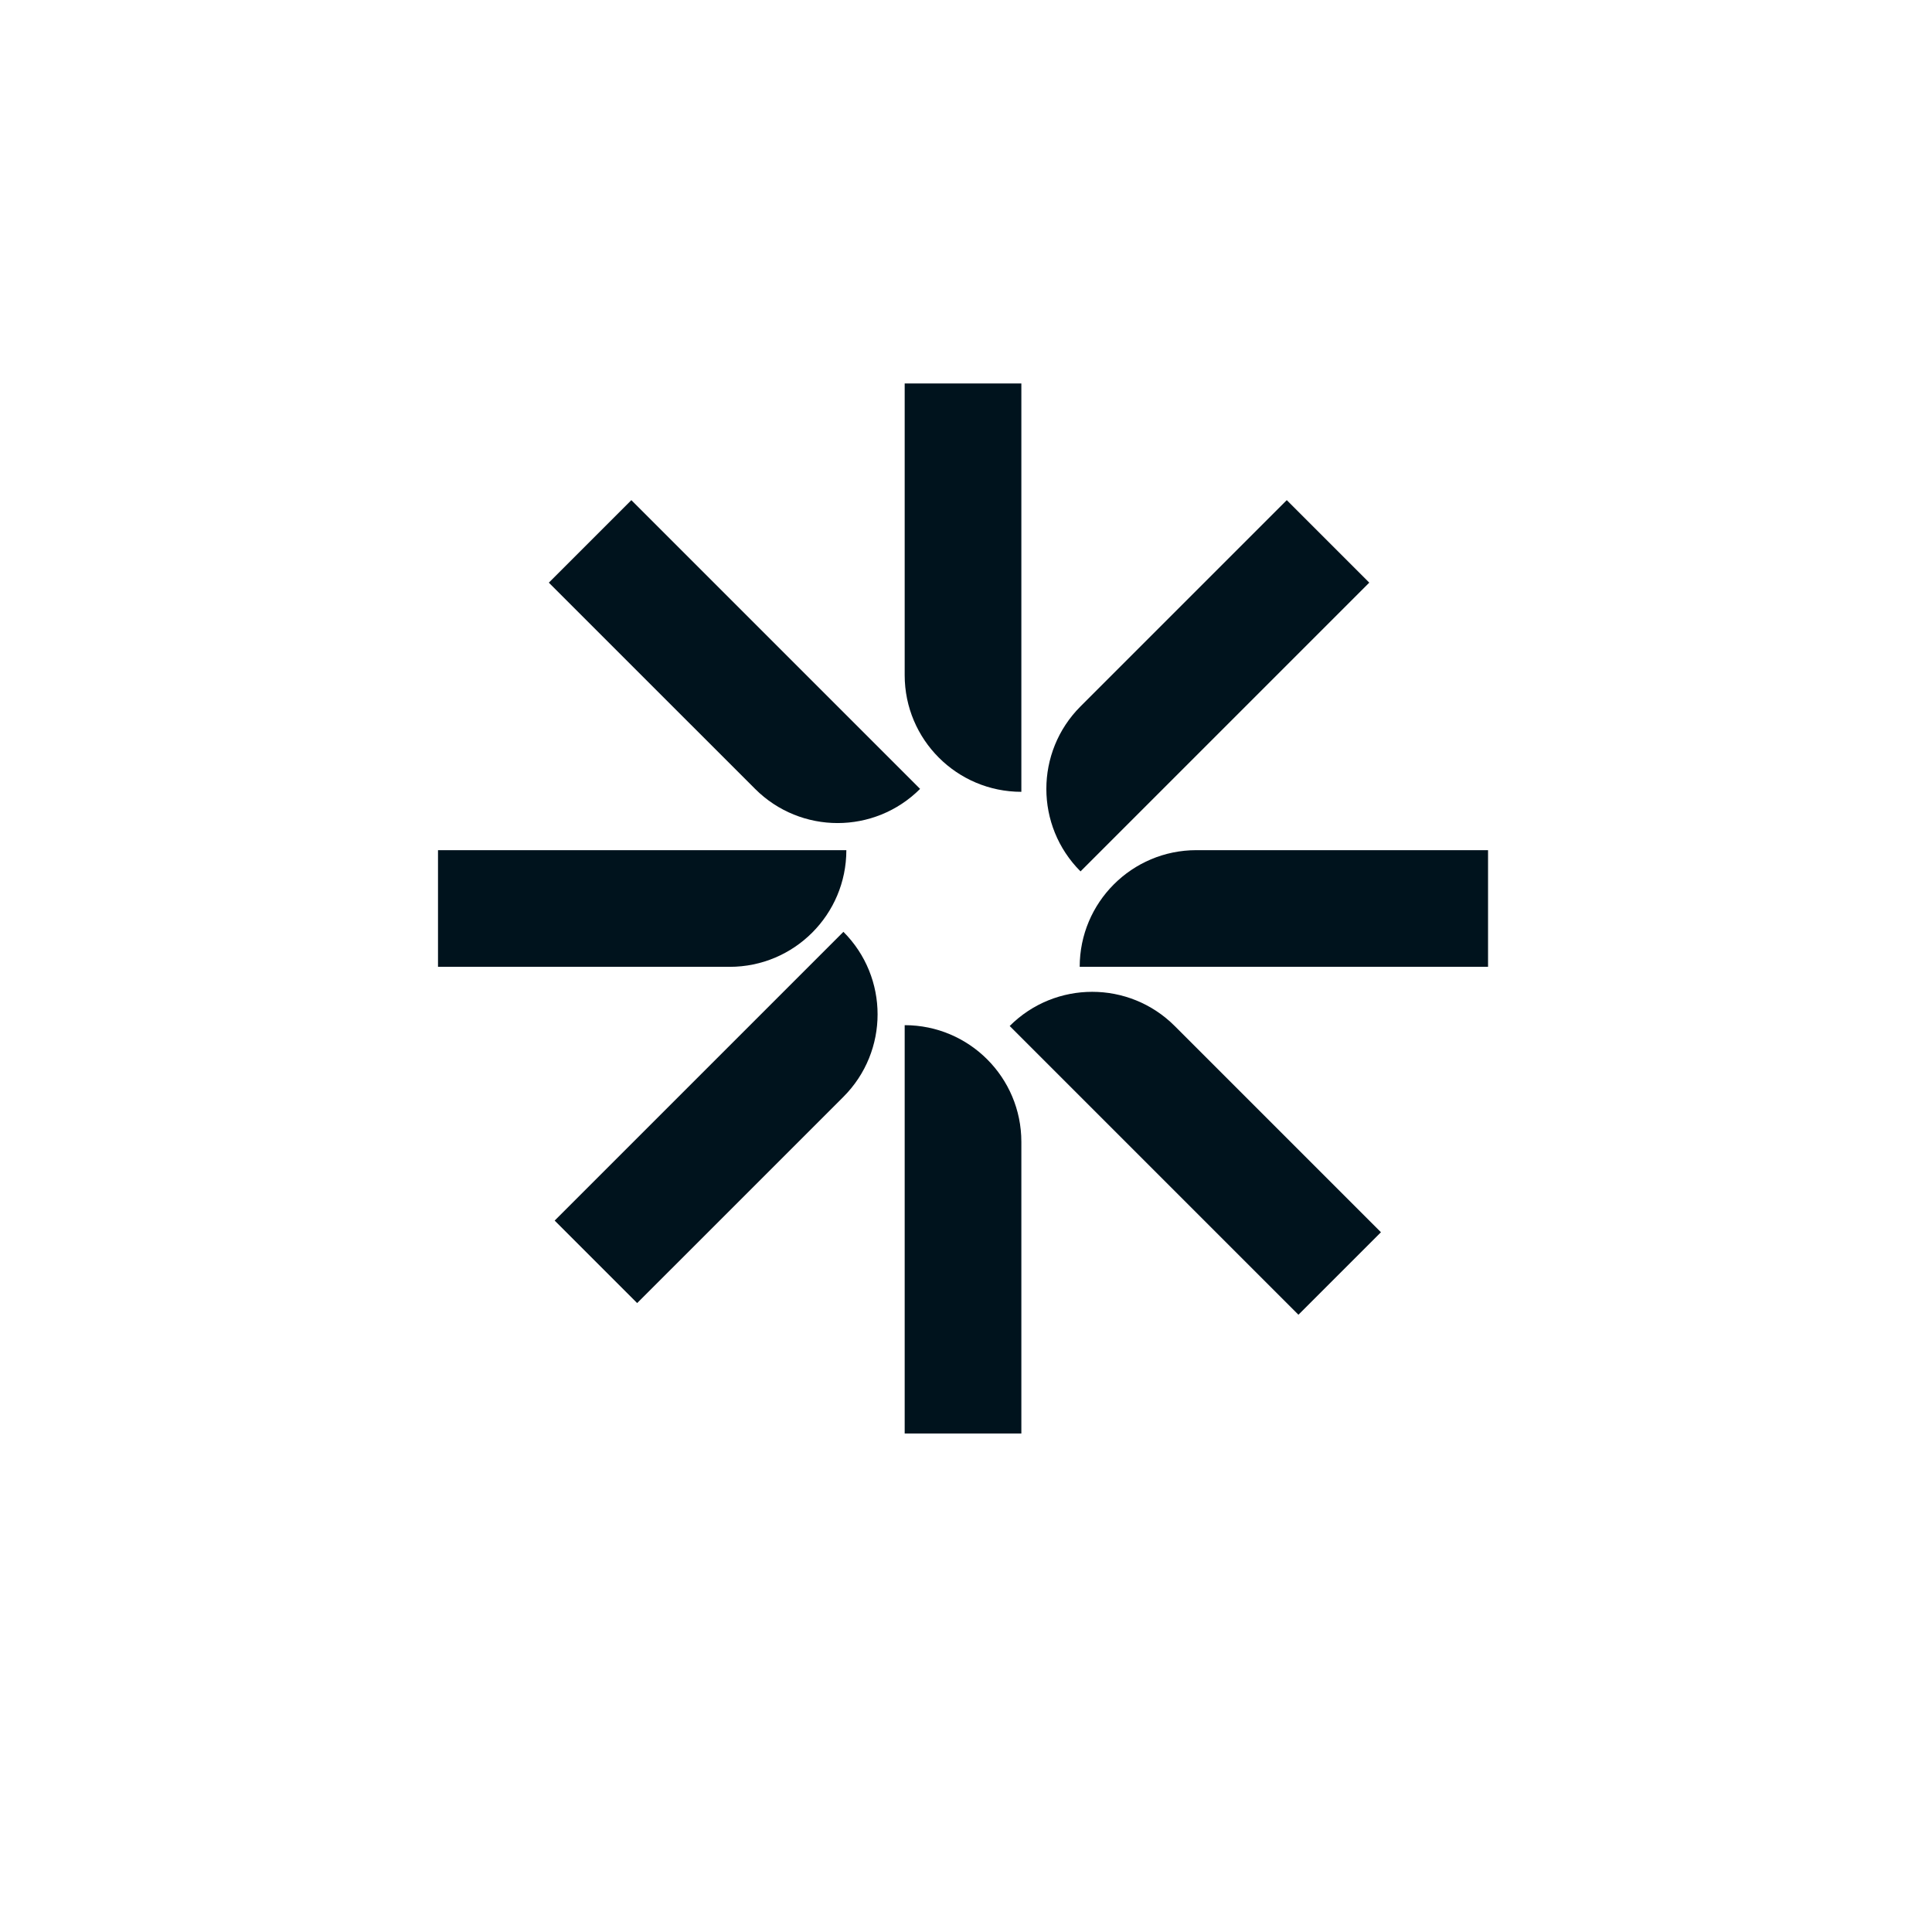
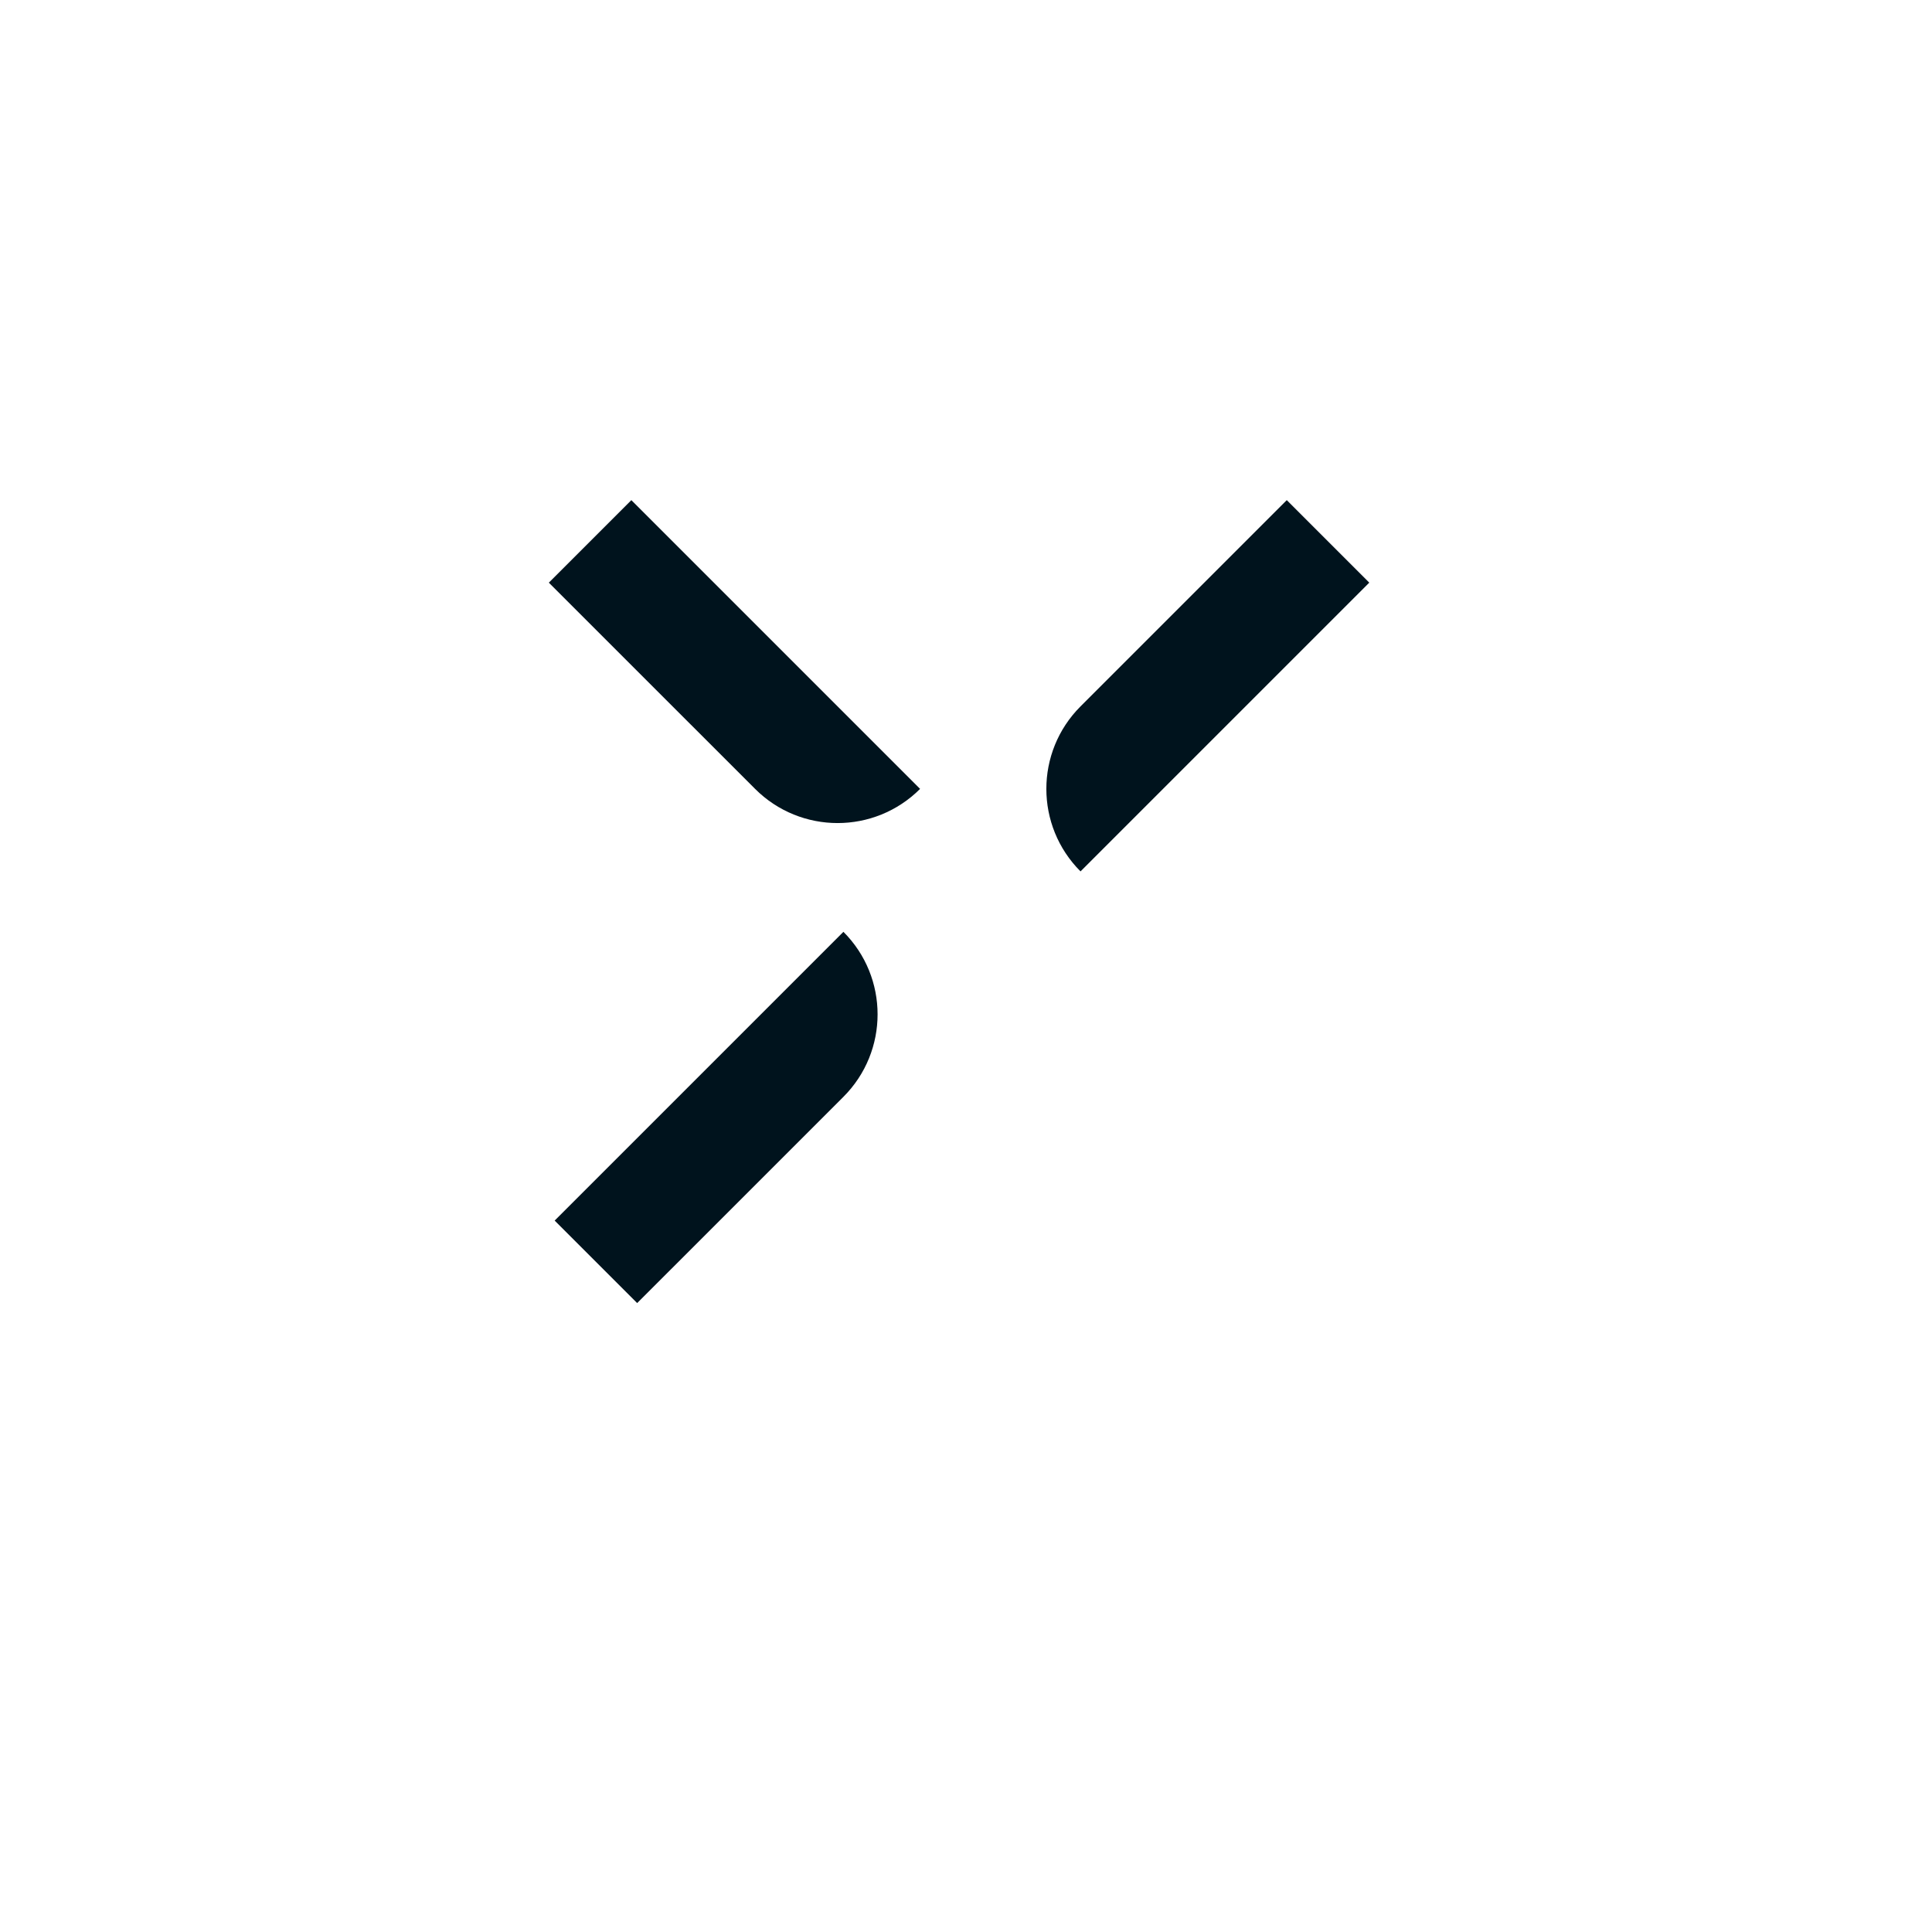
<svg xmlns="http://www.w3.org/2000/svg" width="213" height="213" viewBox="0 0 213 213" fill="none">
  <rect width="213" height="213" fill="white" />
  <g clip-path="url(#clip0_951_10129)">
-     <path d="M112.603 87.297C105.499 87.297 99.74 81.538 99.74 74.434L99.74 42.277L112.603 42.277L112.603 87.297Z" fill="#00131D" />
    <path d="M101.438 86.974C96.415 91.997 88.271 91.997 83.248 86.974L60.509 64.236L69.605 55.14L101.438 86.974Z" fill="#00131D" />
    <path d="M92.985 120.924C98.008 115.9 98.008 107.756 92.985 102.733L61.151 134.567L70.247 143.662L92.985 120.924Z" fill="#00131D" />
-     <path d="M111.317 113.114C116.341 108.091 124.485 108.091 129.508 113.114L152.247 135.853L143.151 144.948L111.317 113.114Z" fill="#00131D" />
    <path d="M119.126 77.879C114.103 82.902 114.103 91.046 119.126 96.07L150.96 64.236L141.865 55.14L119.126 77.879Z" fill="#00131D" />
-     <path d="M93.309 93.729C93.309 100.833 87.55 106.592 80.446 106.592H48.289L48.289 93.729H93.309Z" fill="#00131D" />
-     <path d="M131.898 93.729C124.794 93.729 119.035 99.488 119.035 106.592H164.055V93.729H131.898Z" fill="#00131D" />
-     <path d="M99.74 113.023C106.844 113.023 112.603 118.782 112.603 125.886V158.043H99.74V113.023Z" fill="#00131D" />
  </g>
  <defs>
    <clipPath id="clip0_951_10129">
      <rect x="42.281" y="42.277" width="127.722" height="127.722" rx="13.808" fill="white" />
    </clipPath>
  </defs>
</svg>